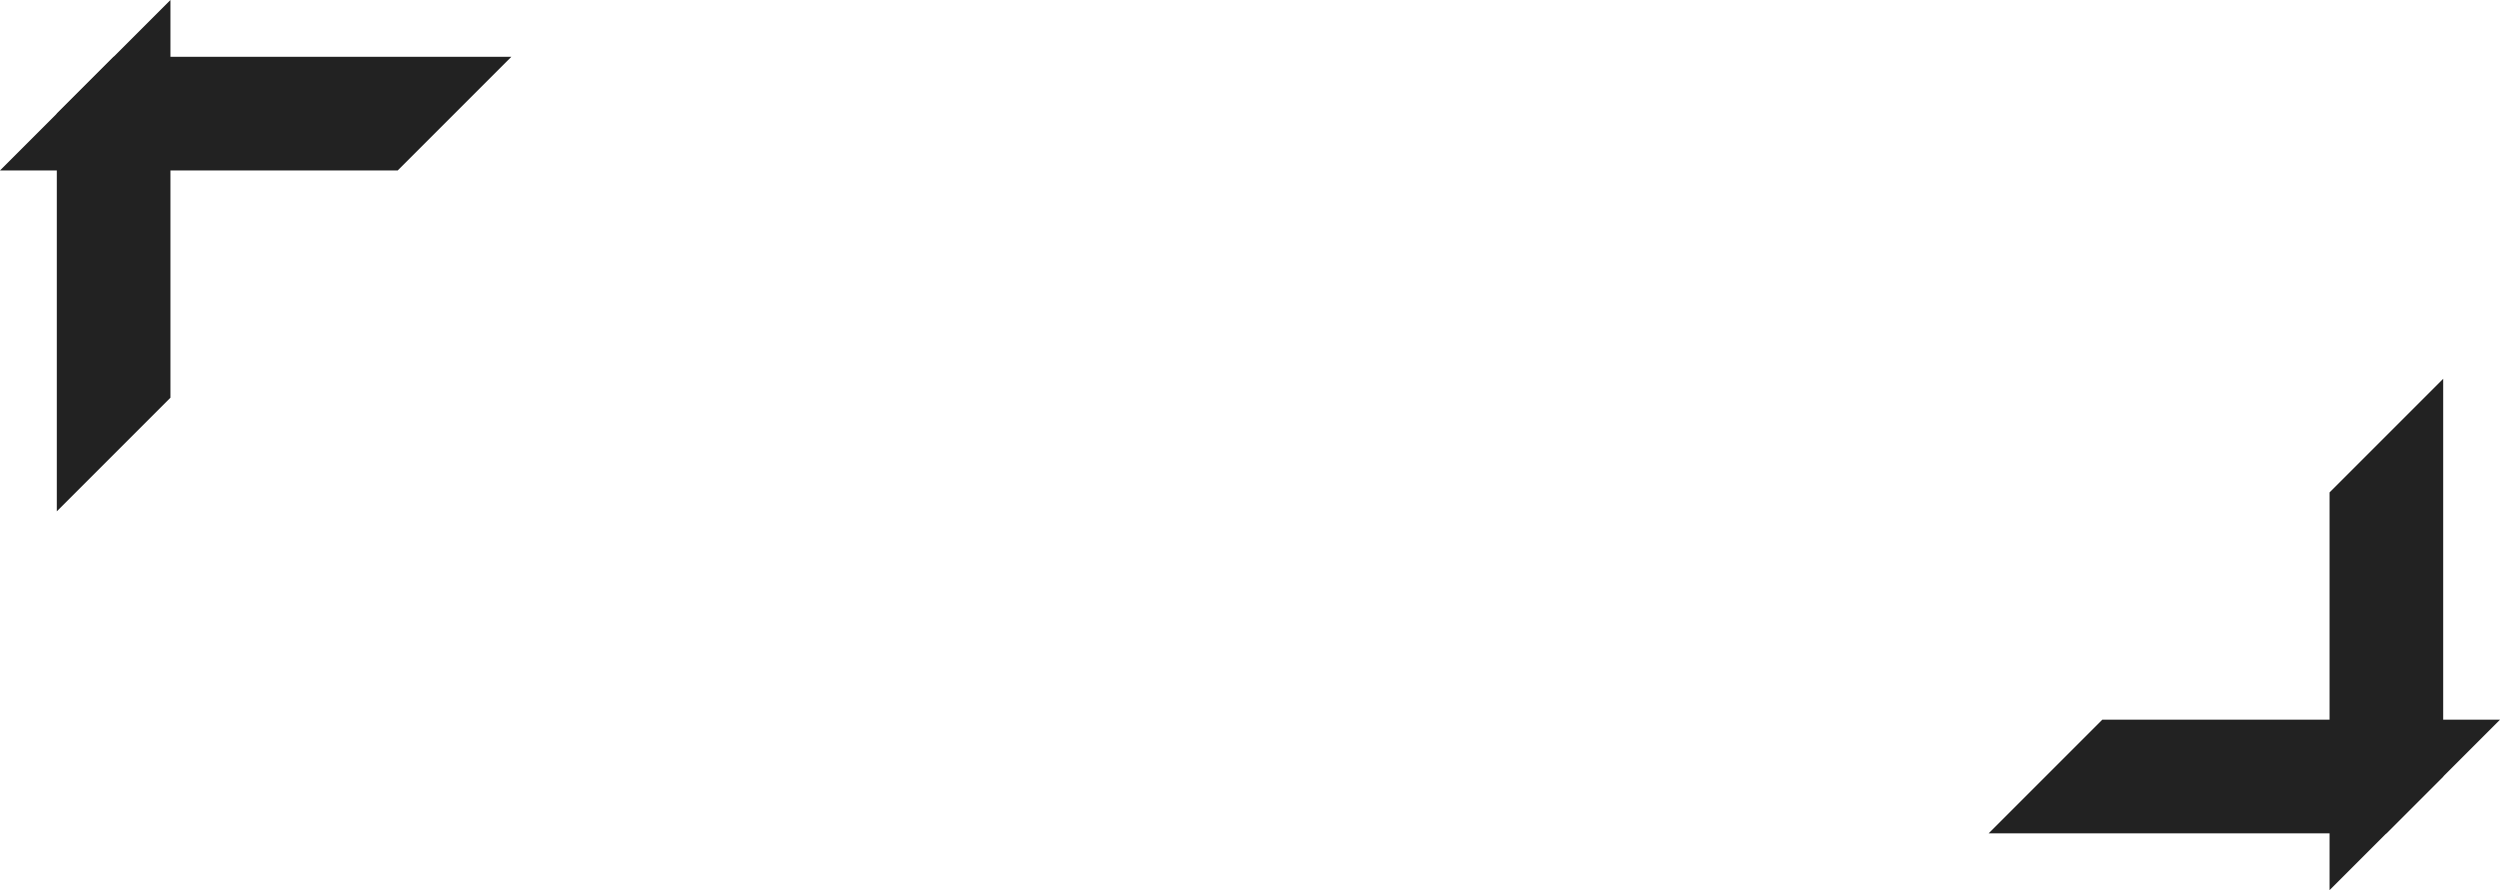
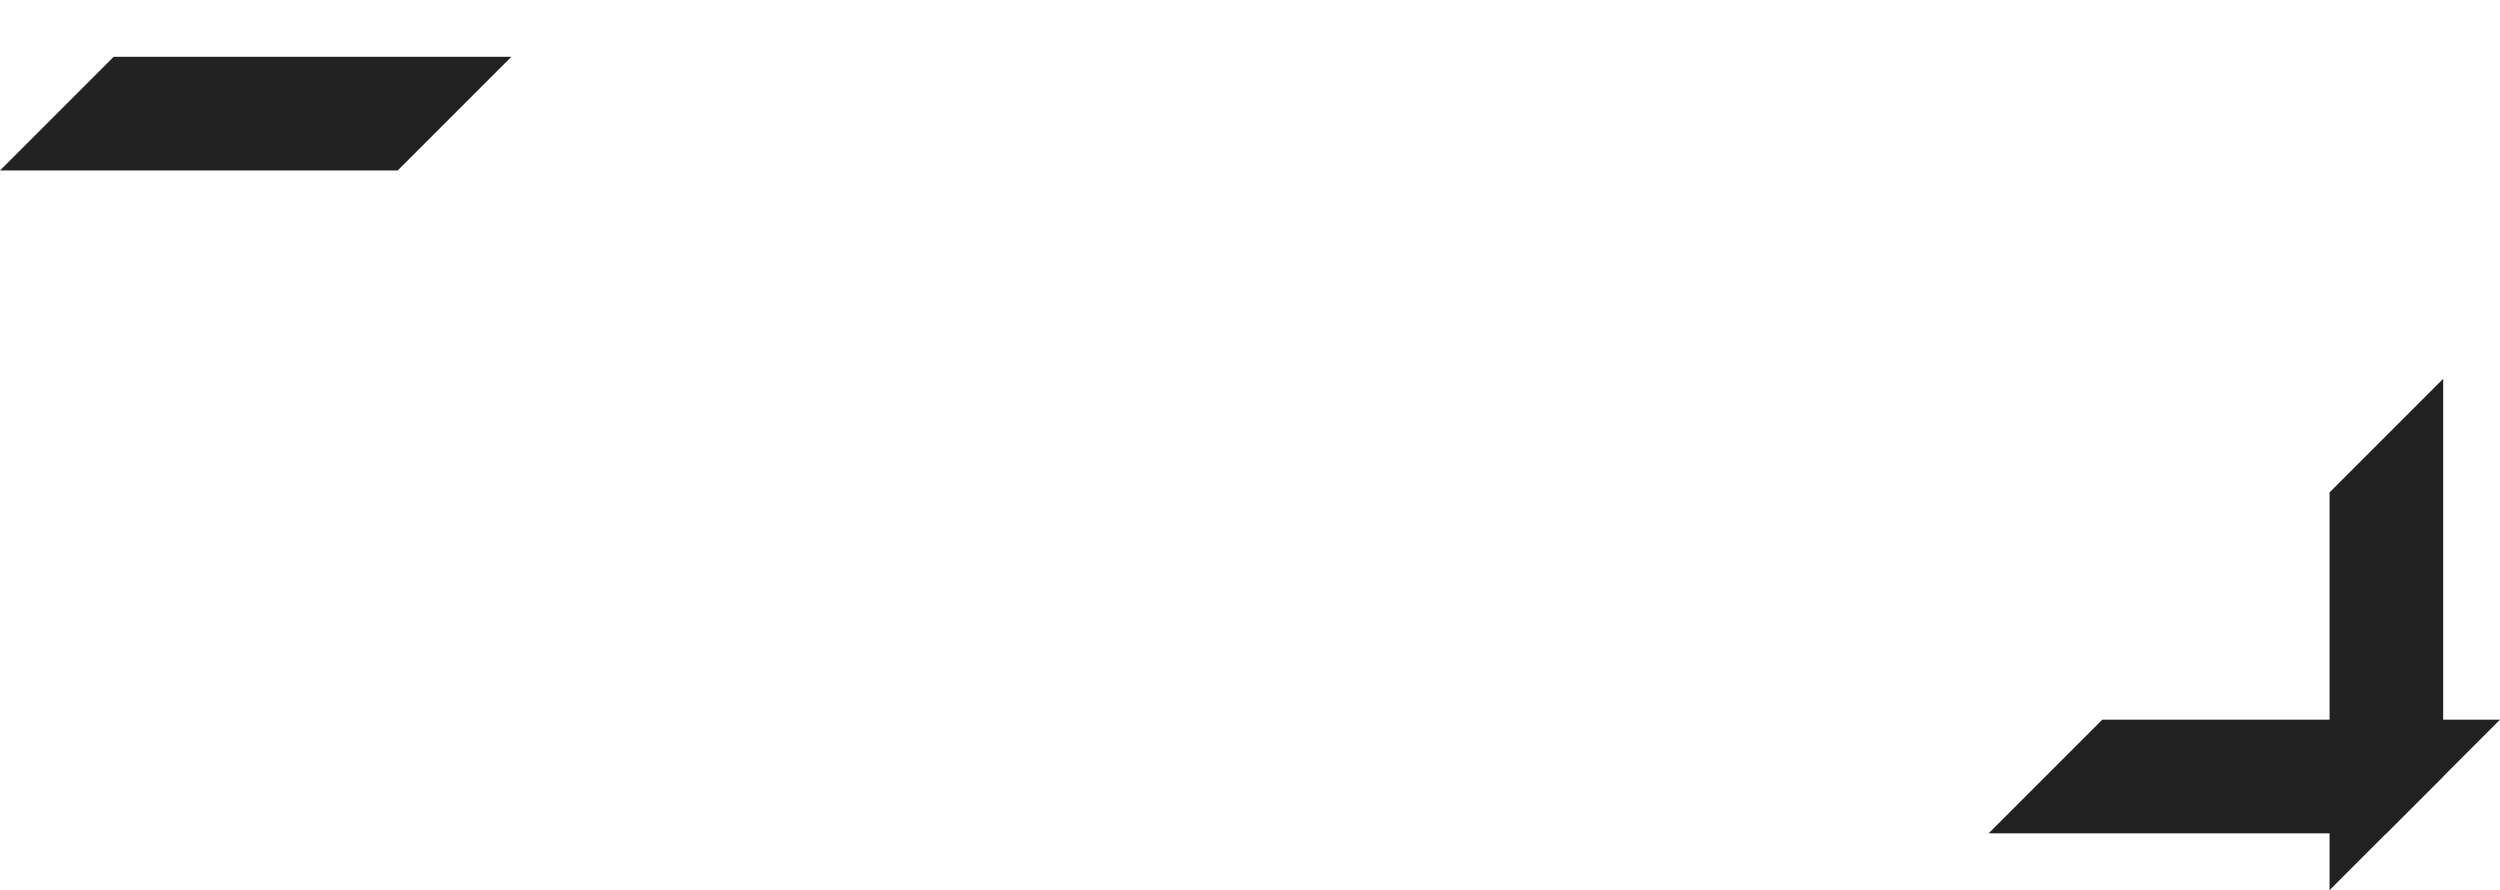
<svg xmlns="http://www.w3.org/2000/svg" version="1.1" id="レイヤー_1" x="0px" y="0px" viewBox="0 0 660 235" style="enable-background:new 0 0 660 235;" xml:space="preserve">
  <style type="text/css">
	.st0{fill:#222222;}
</style>
  <g>
    <g>
      <polygon class="st0" points="30,15 135,15 105,45 0,45   " />
-       <polygon class="st0" points="15,30 15,135 45,105 45,0   " />
    </g>
    <g>
      <polygon class="st0" points="630,220 525,220 555,190 660,190   " />
      <polygon class="st0" points="645,205 645,100 615,130 615,235   " />
    </g>
  </g>
</svg>